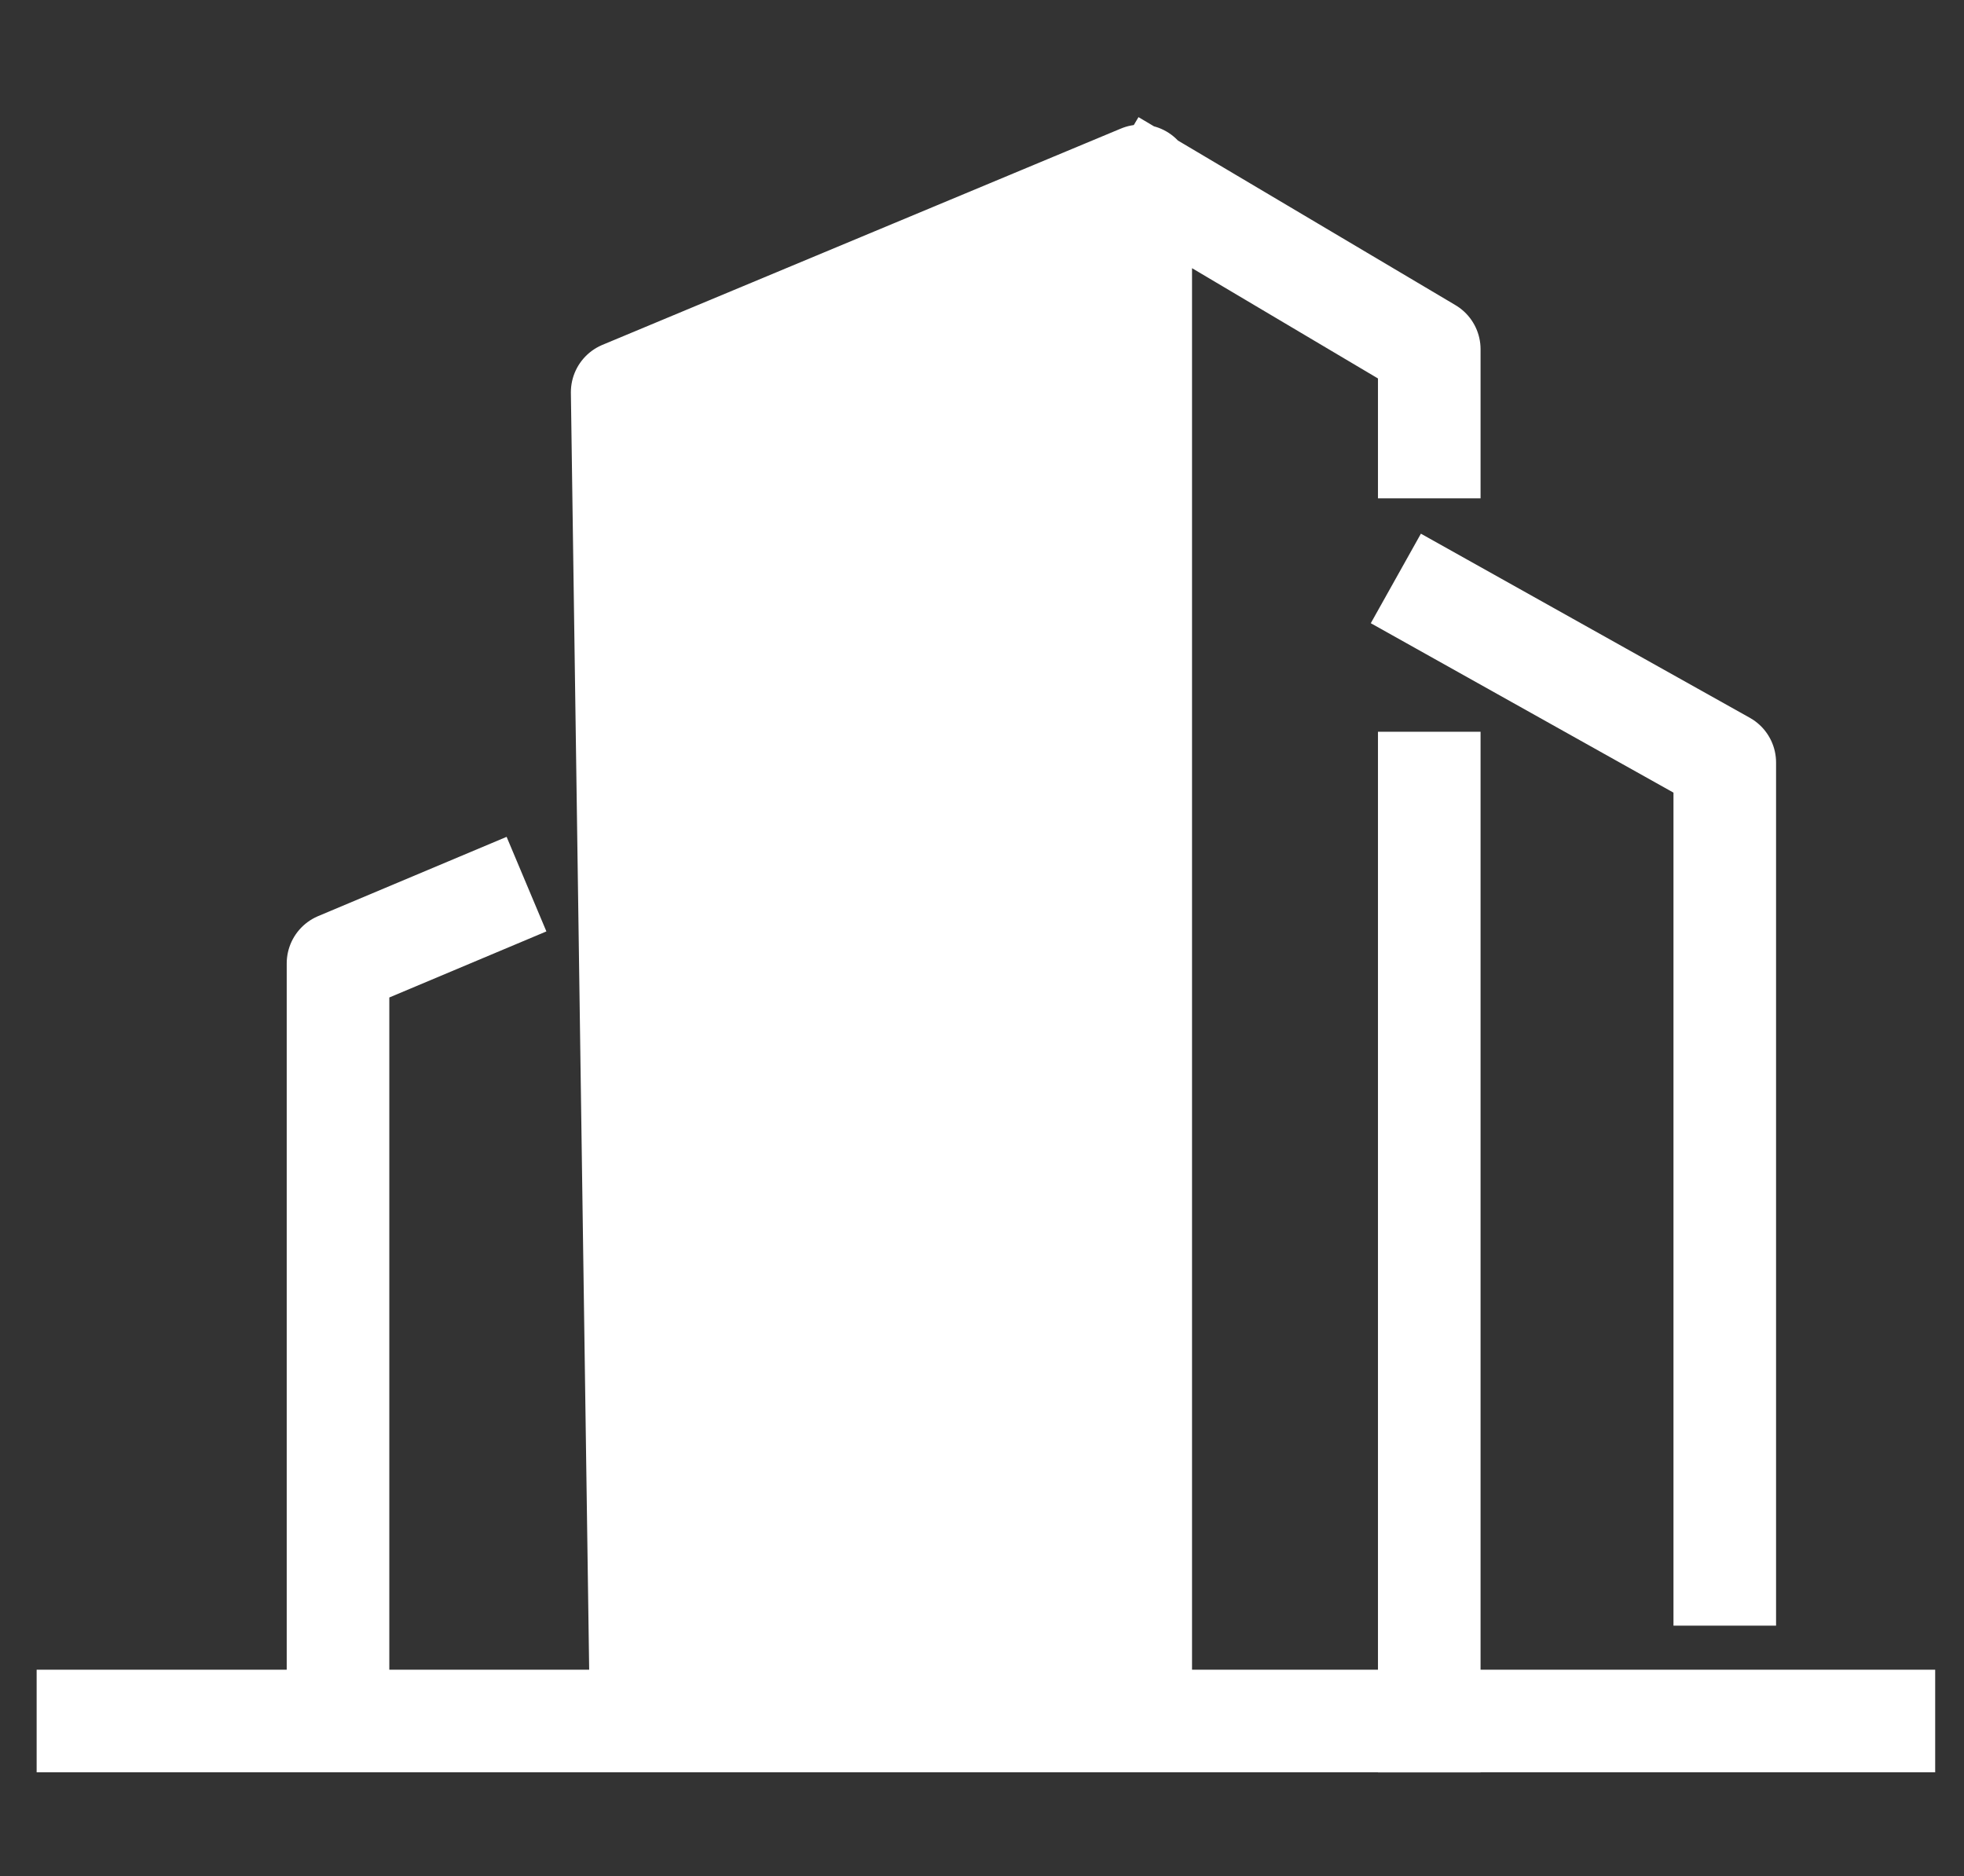
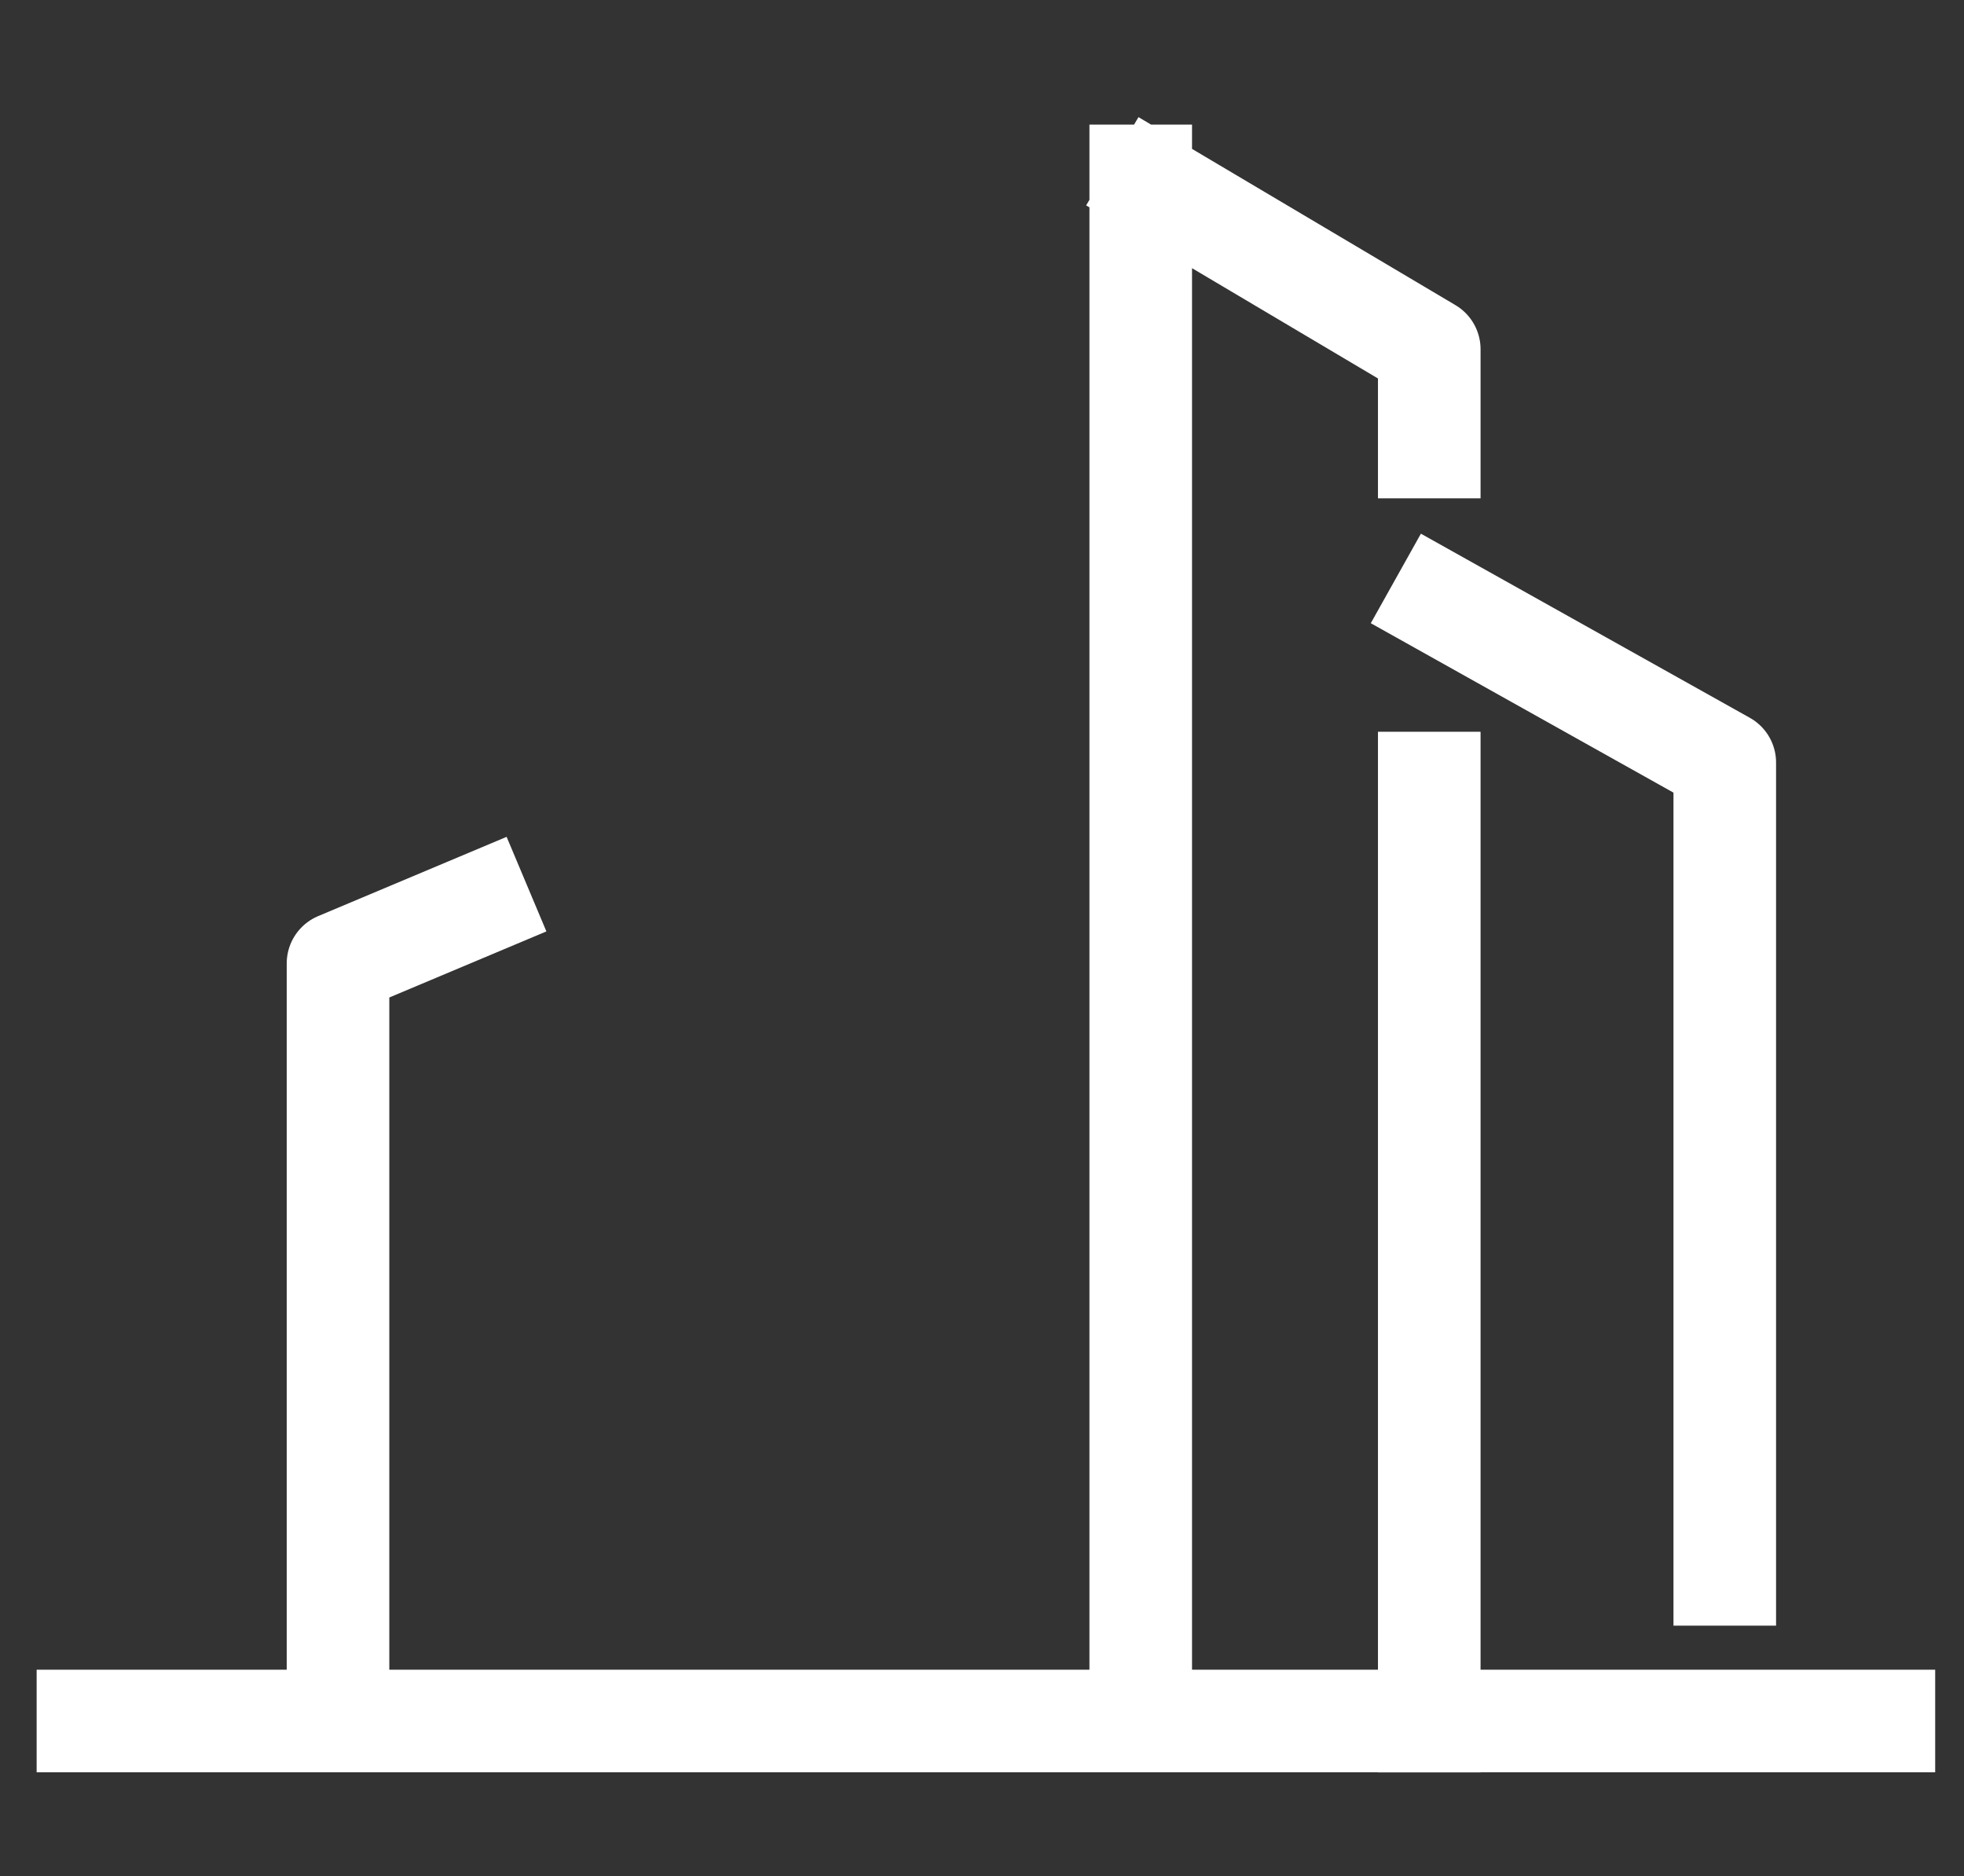
<svg xmlns="http://www.w3.org/2000/svg" width="67" height="64" fill="none">
  <rect width="100%" height="100%" fill="#333333" stroke="none" />
  <mask id="a" style="mask-type:alpha" maskUnits="userSpaceOnUse" x="0" y="0" width="67" height="64">
    <path fill="#D9D9D9" d="M0 0h67v64H0z" />
  </mask>
  <g mask="url(#a)">
    <path d="M3 58.711h61.267" stroke="#fff" stroke-width="3.5" stroke-linecap="square" stroke-linejoin="round" />
-     <path d="M38.915 58.711V6l-17.69 7.38.64 44.665" fill="#fff" />
-     <path d="M38.915 58.711V6l-17.69 7.38.64 44.665M16.348 30.84l-4.817 2.026V58.44m37.614-37.852l9.694 5.426v27.694M48.758 15.251v-3.337l-9.307-5.52m9.307 52.32v-32" stroke="#fff" stroke-width="3.5" stroke-linecap="square" stroke-linejoin="round" />
+     <path d="M38.915 58.711V6M16.348 30.84l-4.817 2.026V58.44m37.614-37.852l9.694 5.426v27.694M48.758 15.251v-3.337l-9.307-5.52m9.307 52.32v-32" stroke="#fff" stroke-width="3.5" stroke-linecap="square" stroke-linejoin="round" />
  </g>
</svg>